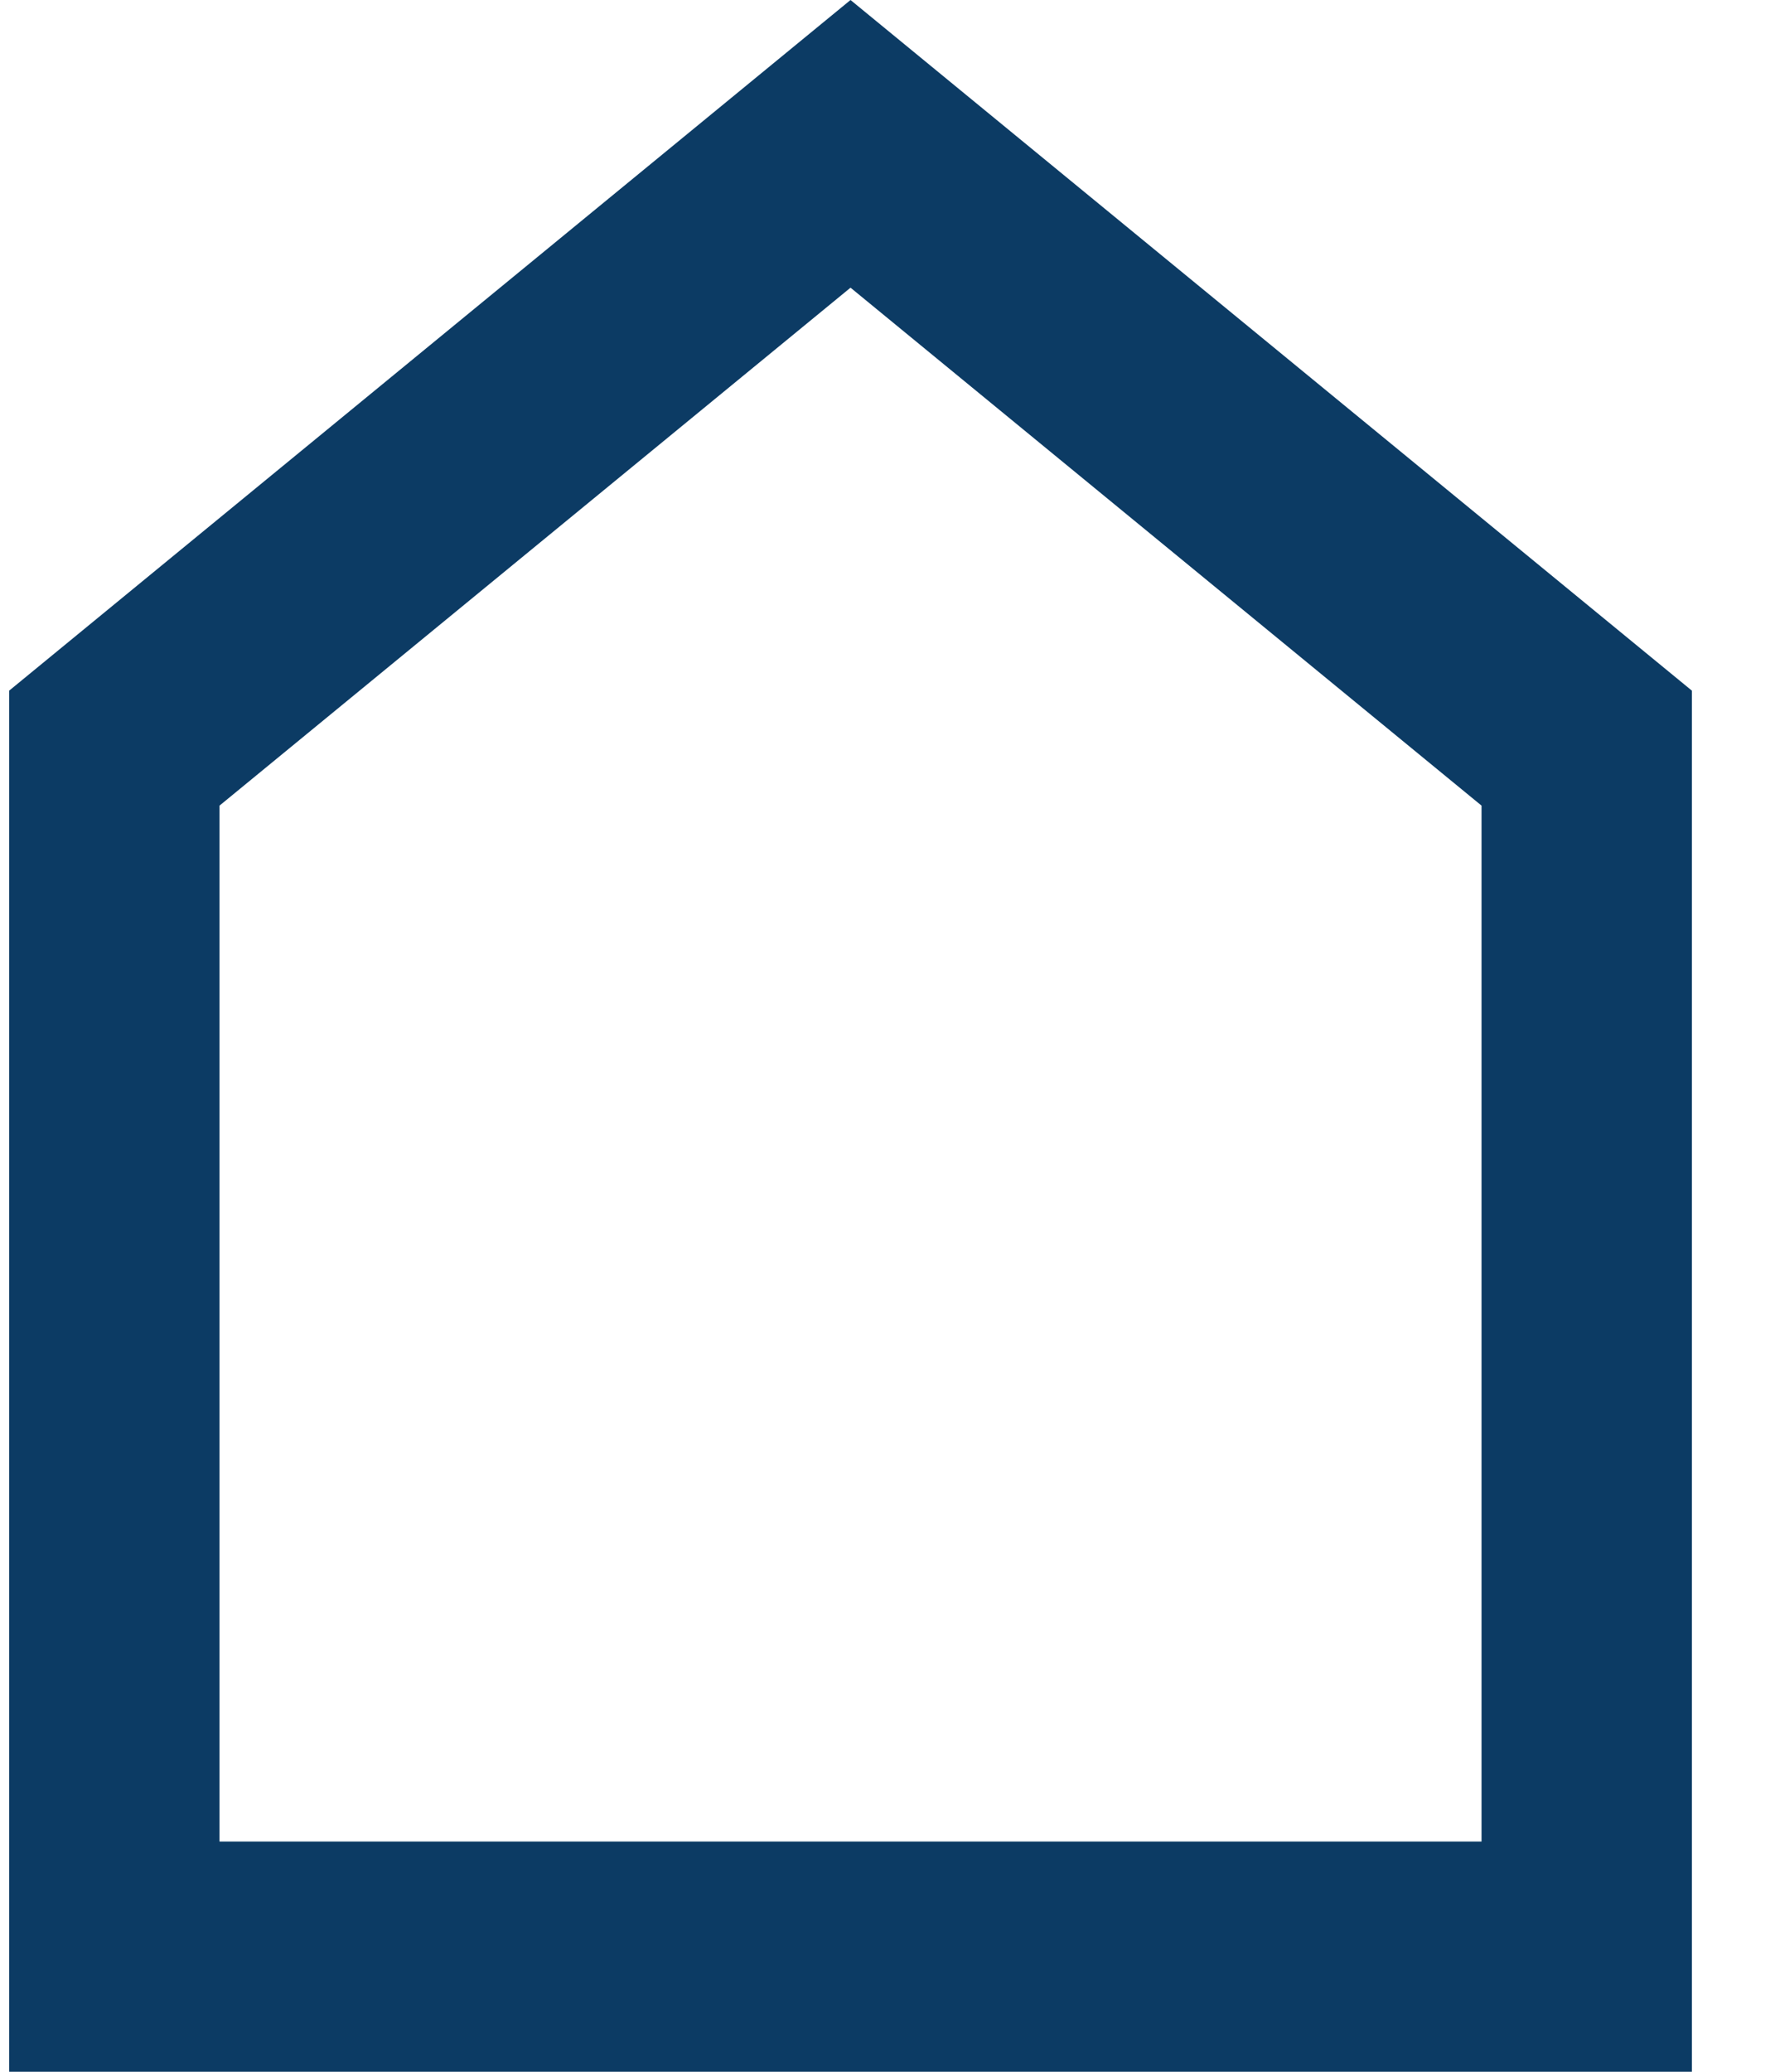
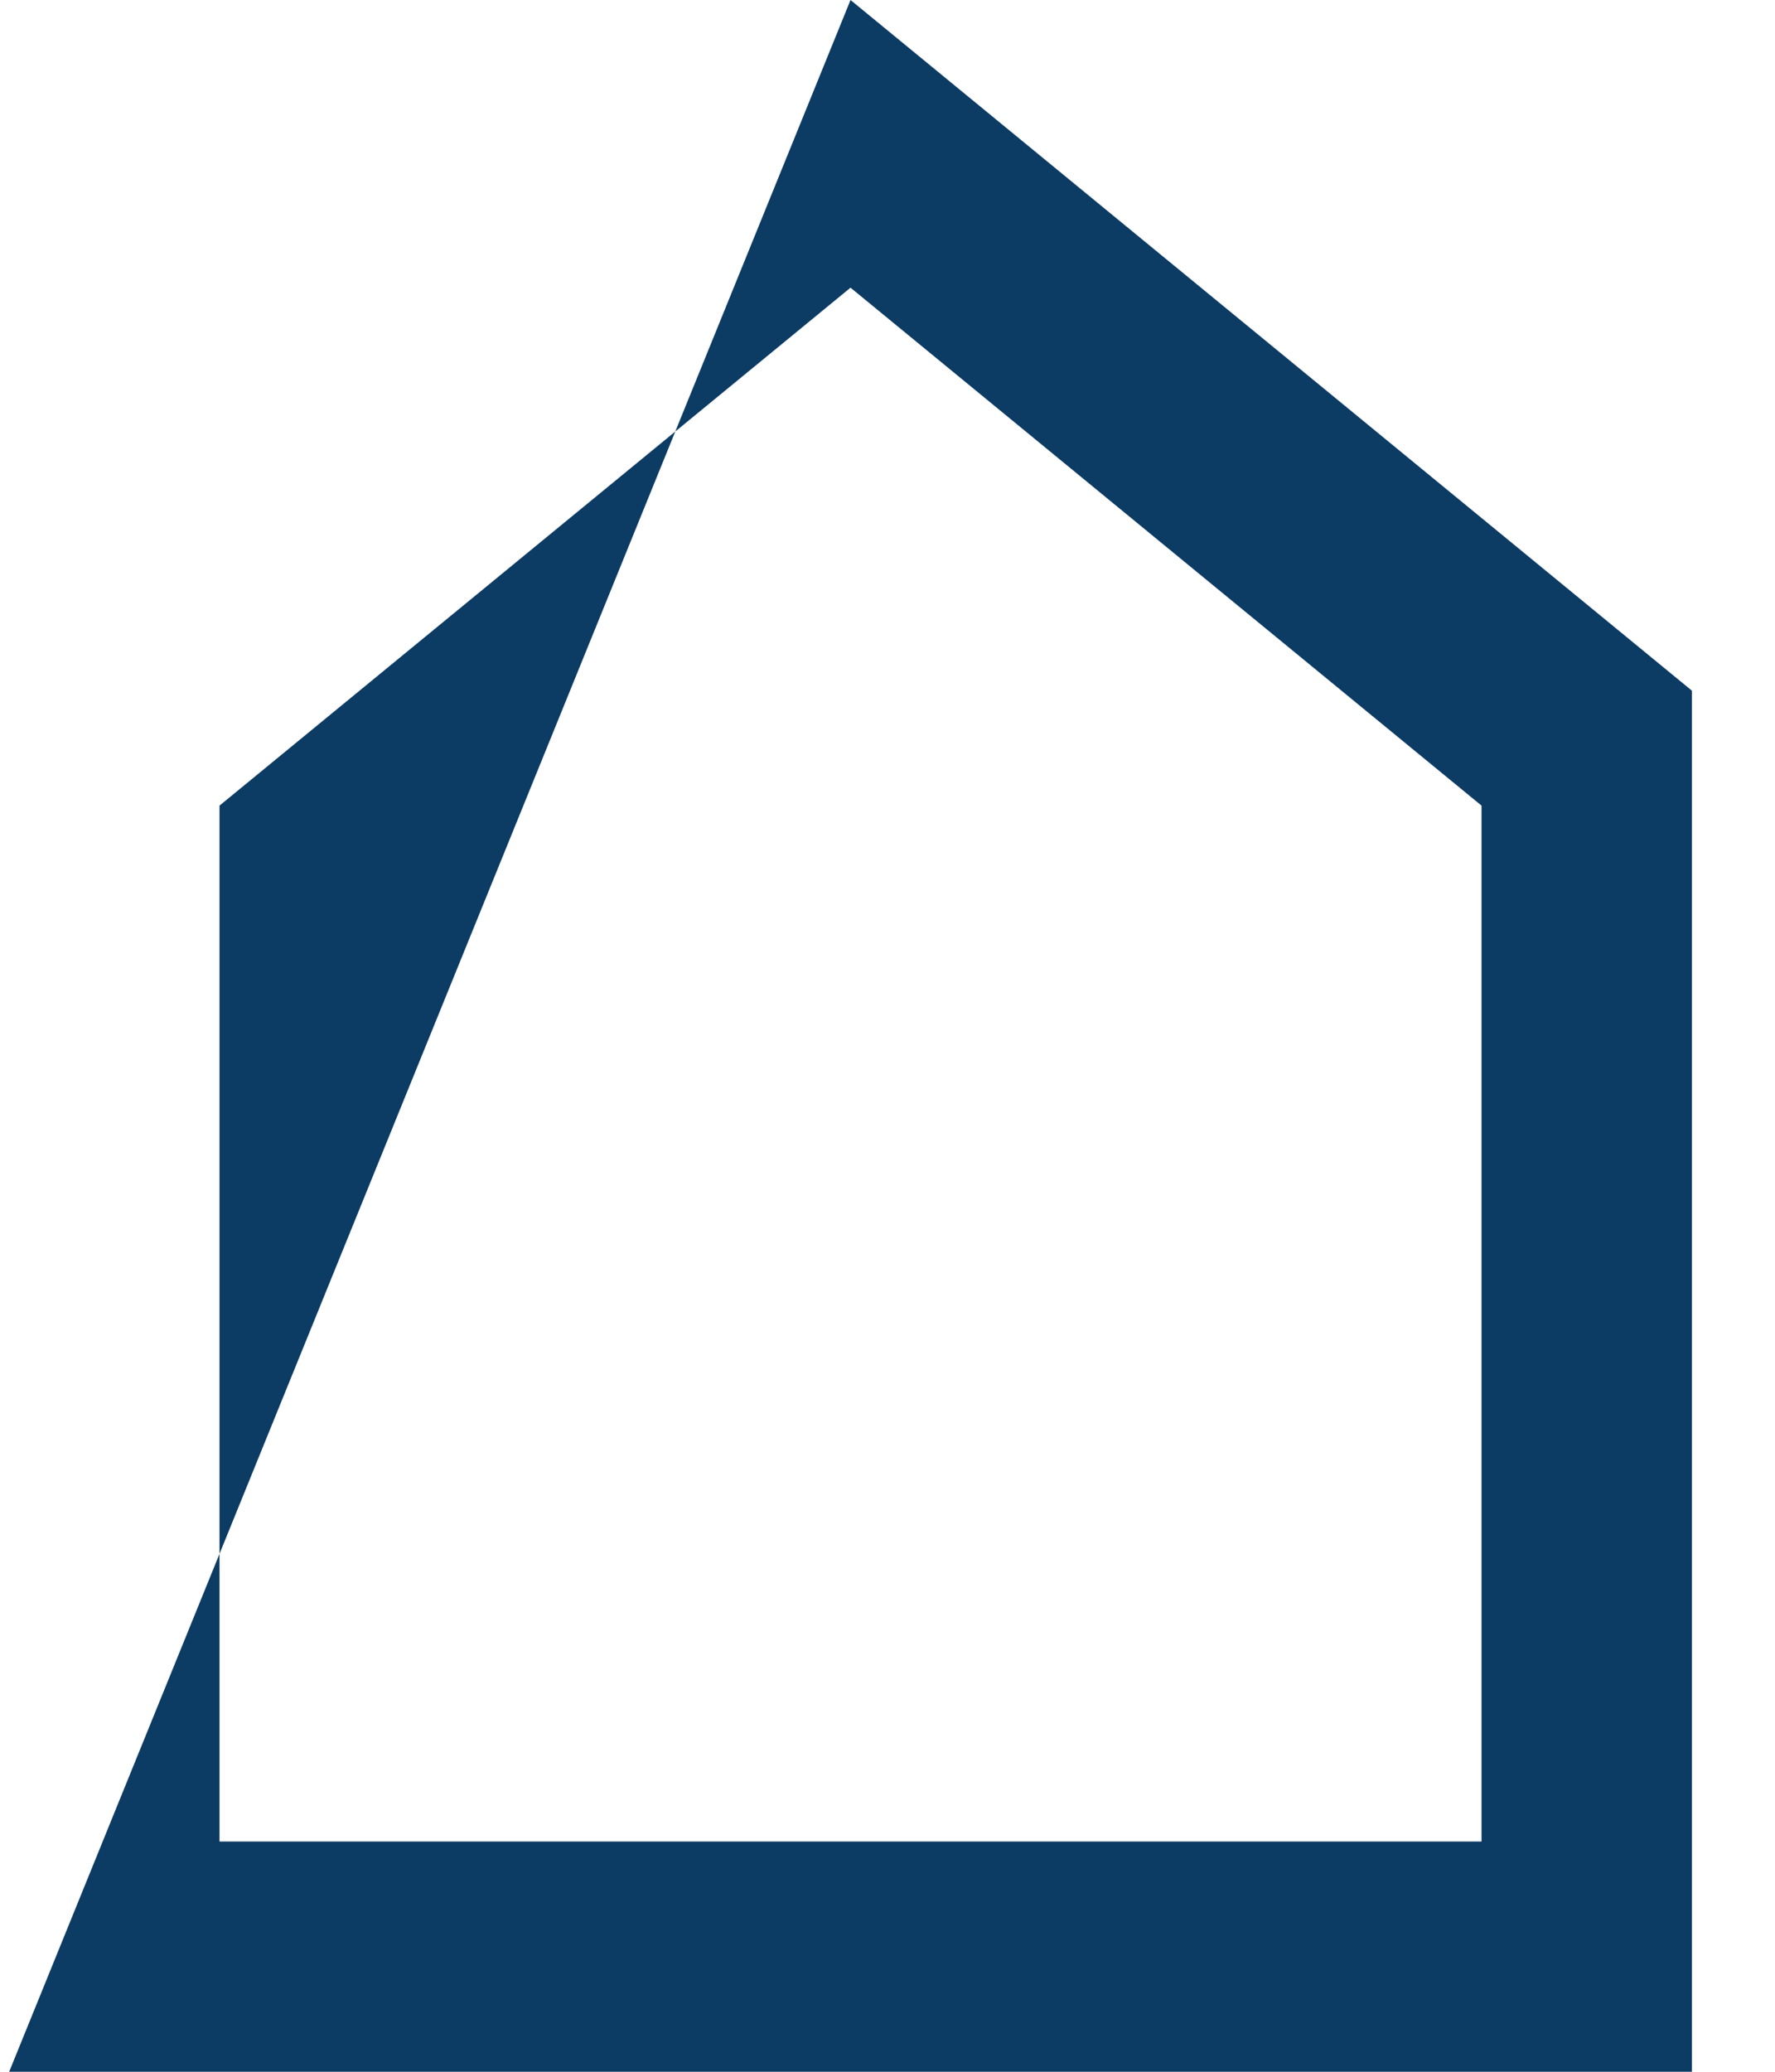
<svg xmlns="http://www.w3.org/2000/svg" width="12" height="14" viewBox="0 0 12 14" fill="none">
-   <path d="M0.062 14V4.667L5.75 0L11.438 4.667V14H0.062ZM1.484 12.444H10.016V5.444L5.75 1.944L1.484 5.444V12.444Z" fill="#0C3B64" />
+   <path d="M0.062 14L5.75 0L11.438 4.667V14H0.062ZM1.484 12.444H10.016V5.444L5.75 1.944L1.484 5.444V12.444Z" fill="#0C3B64" />
</svg>